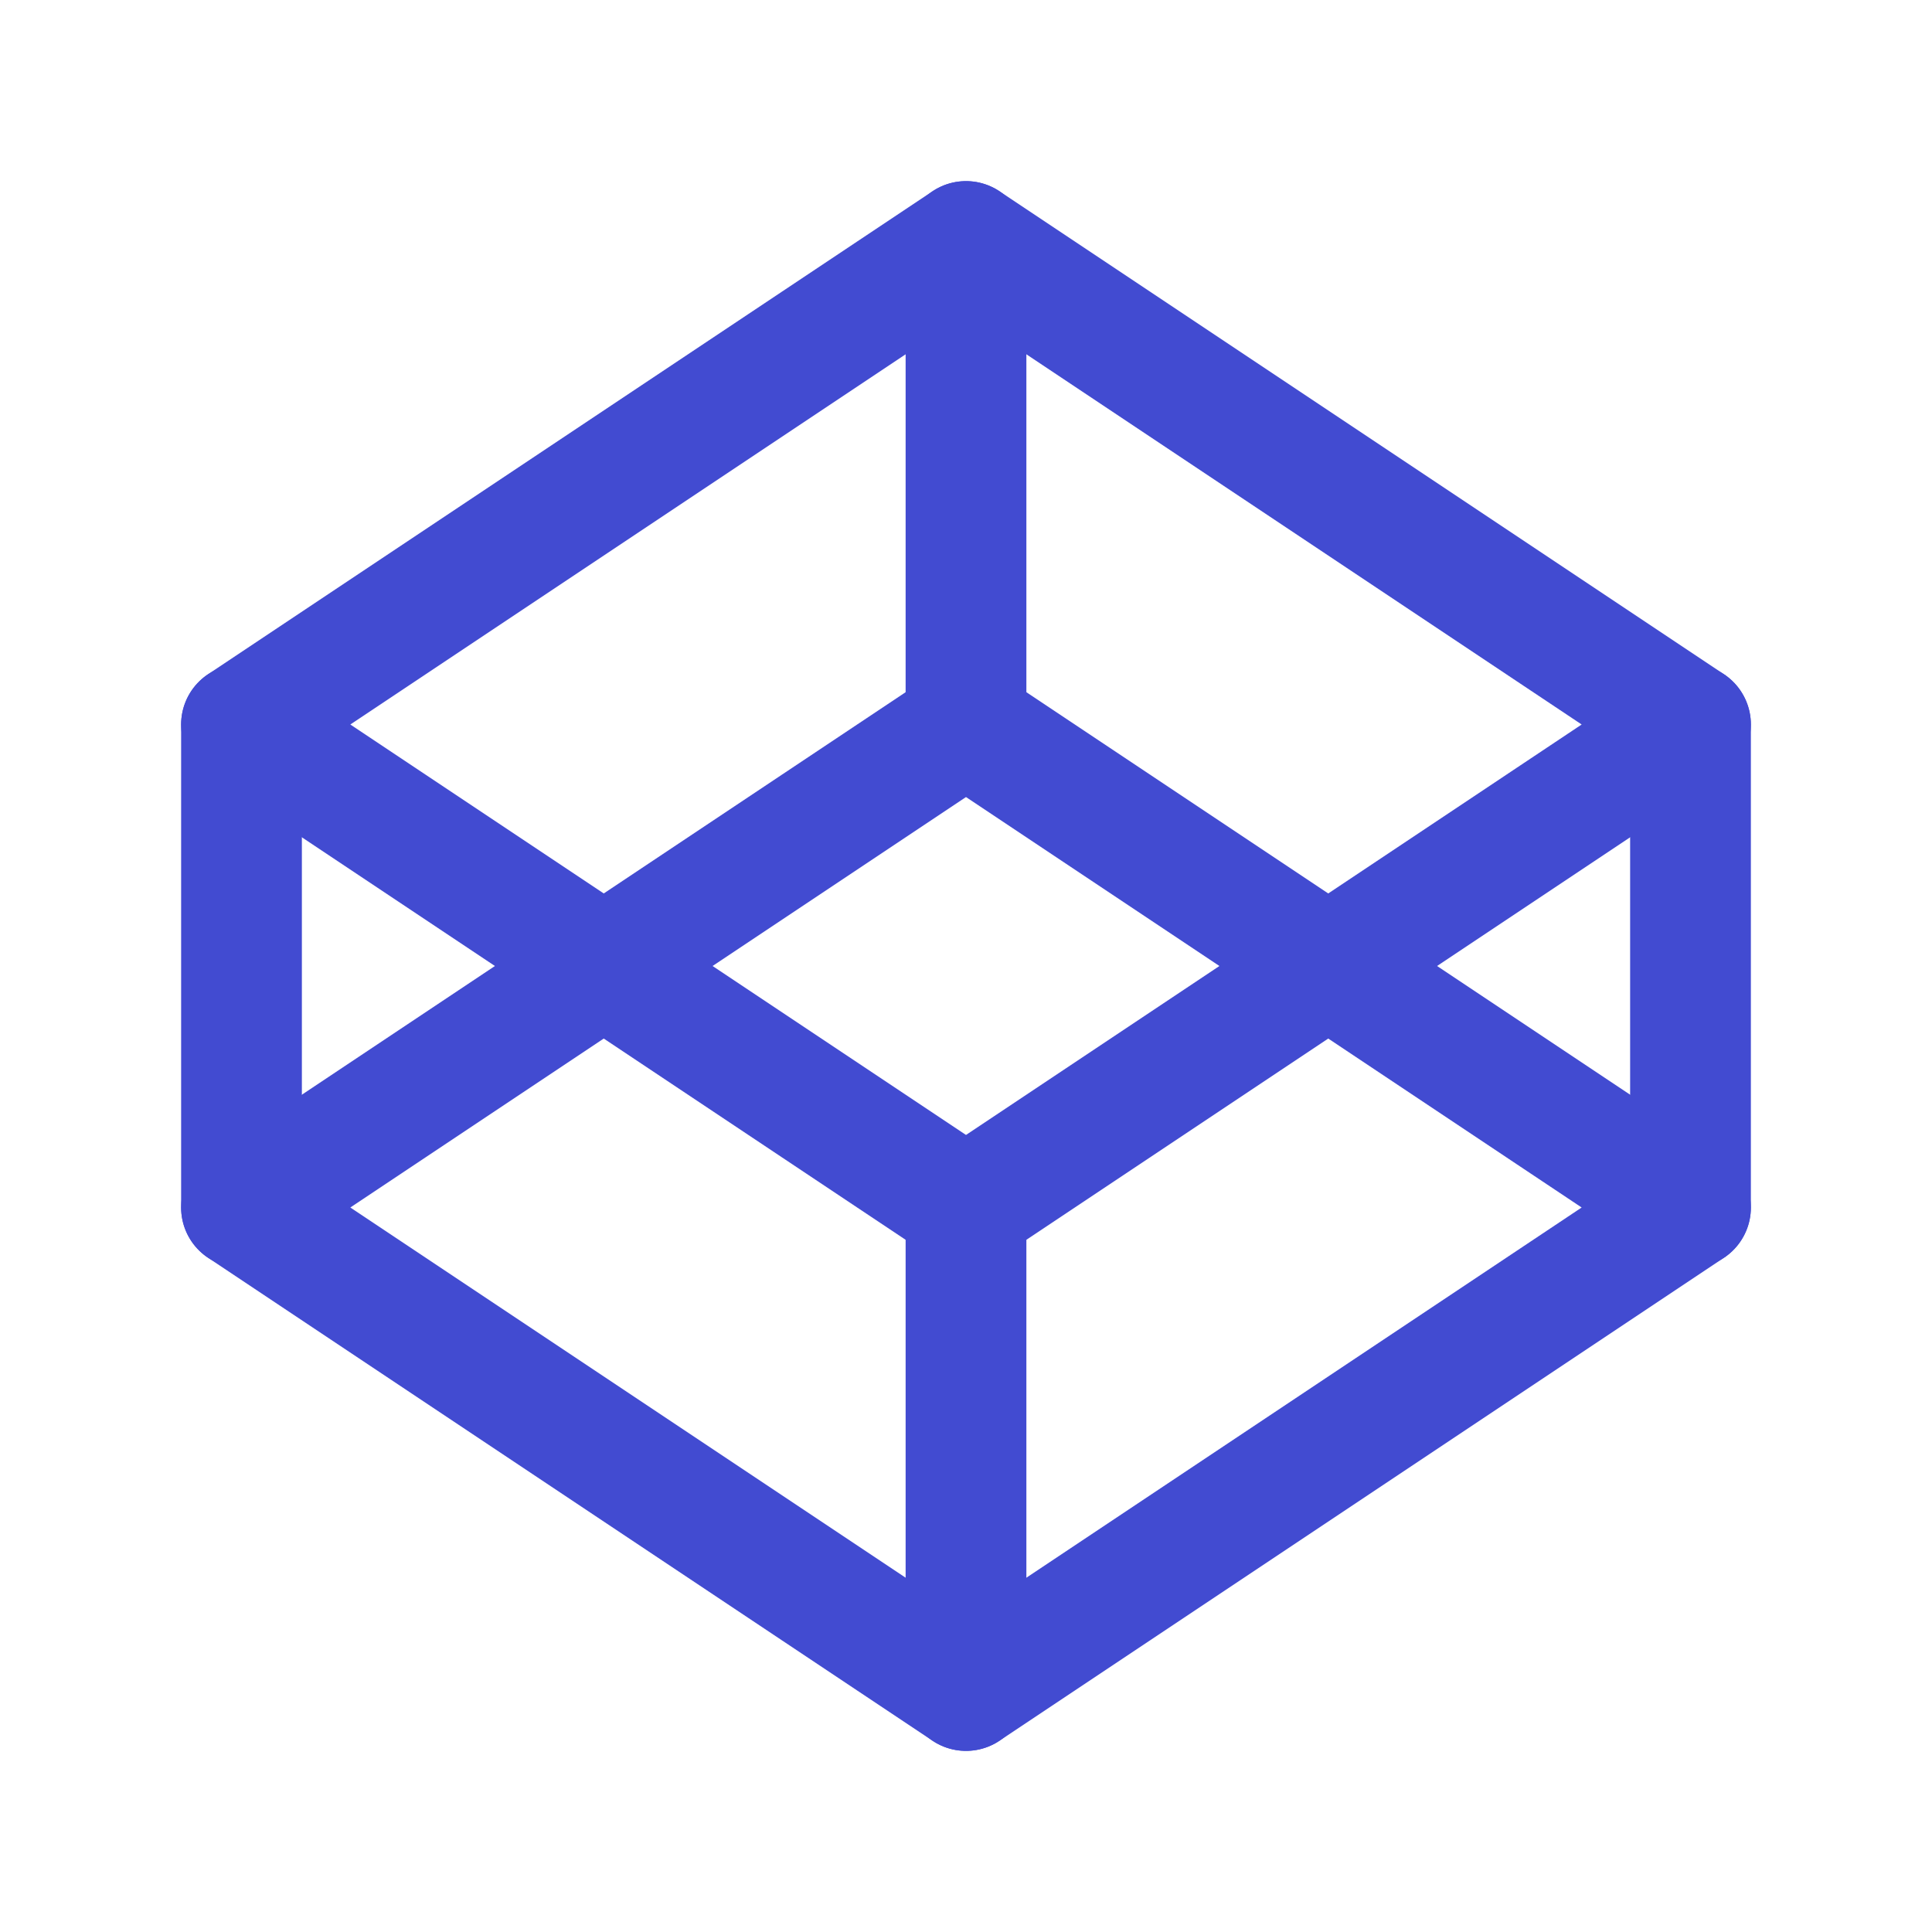
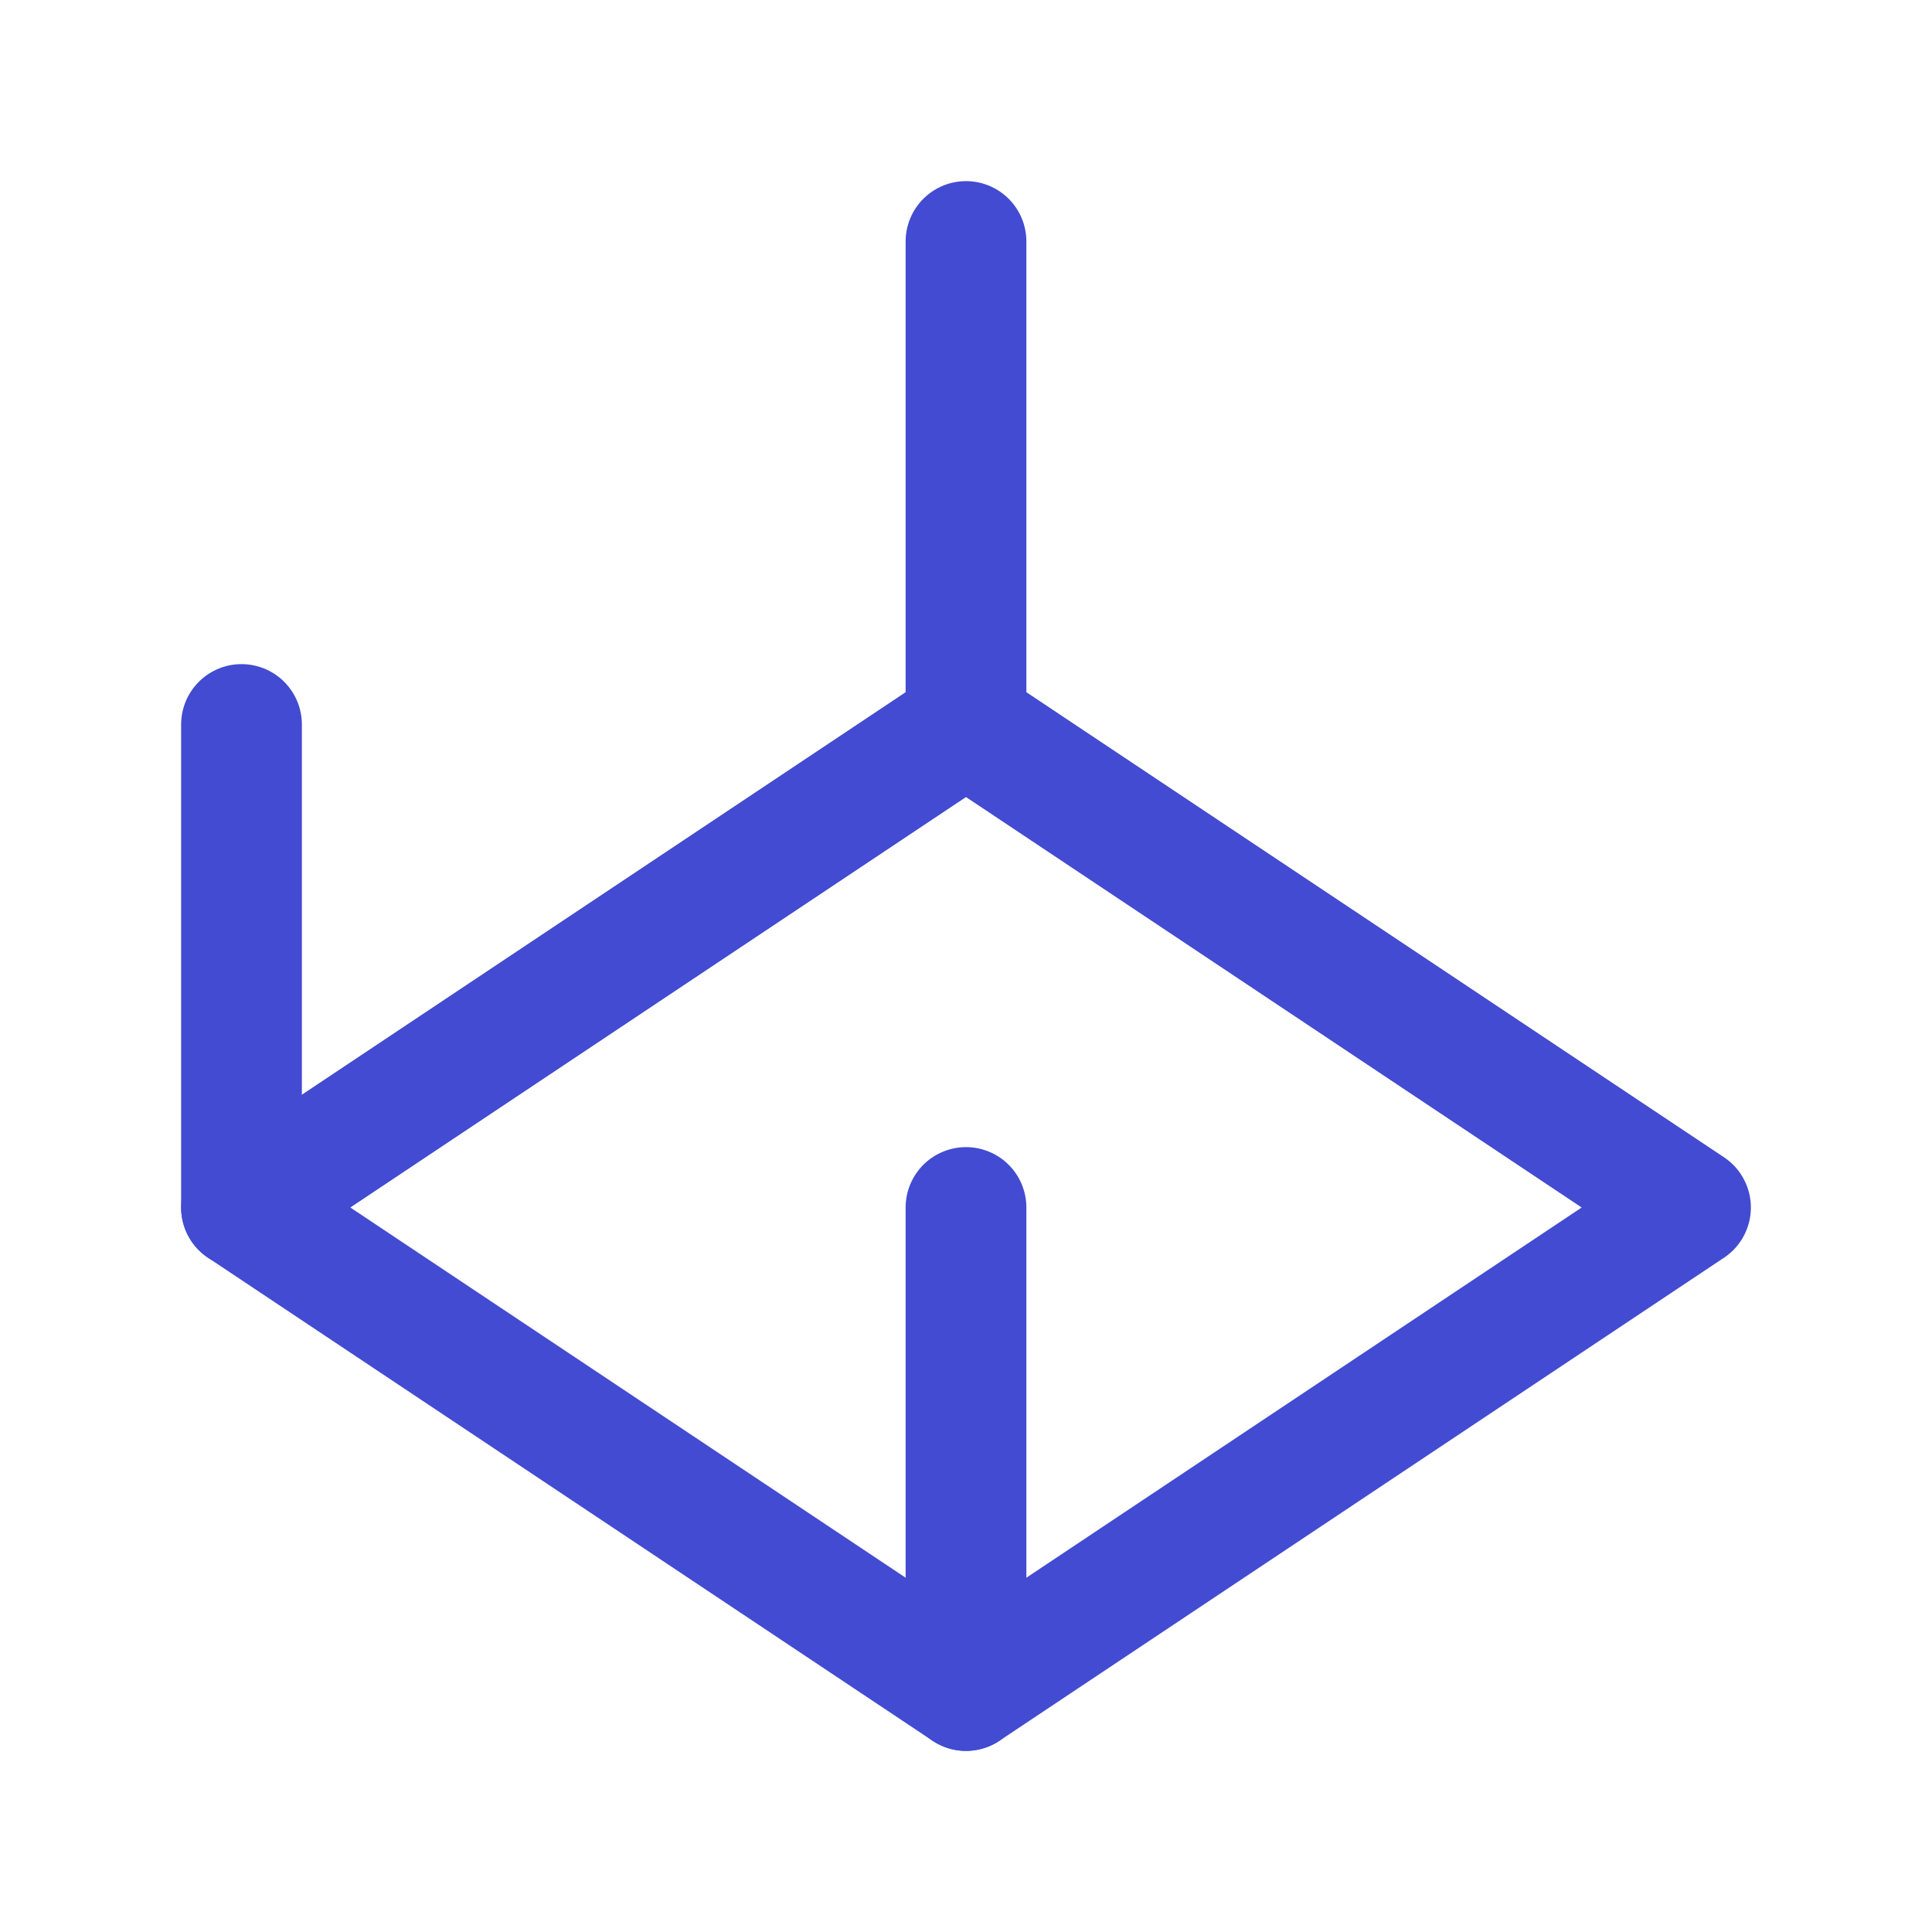
<svg xmlns="http://www.w3.org/2000/svg" width="24" height="24" viewBox="0 0 24 24" fill="none">
-   <path d="M21 9V15" stroke="#424BD1" stroke-width="1.5" stroke-linecap="round" stroke-linejoin="round" />
  <path d="M3 15V9" stroke="#424BD1" stroke-width="1.5" stroke-linecap="round" stroke-linejoin="round" />
  <path d="M12 21V15" stroke="#424BD1" stroke-width="1.5" stroke-linecap="round" stroke-linejoin="round" />
  <path d="M12 3V9" stroke="#424BD1" stroke-width="1.5" stroke-linecap="round" stroke-linejoin="round" />
-   <path d="M12 15L3 9L12 3L21 9L12 15Z" stroke="#424BD1" stroke-width="1.5" stroke-linecap="round" stroke-linejoin="round" />
  <path d="M12 21L3 15L12 9L21 15L12 21Z" stroke="#424BD1" stroke-width="1.5" stroke-linecap="round" stroke-linejoin="round" />
</svg>